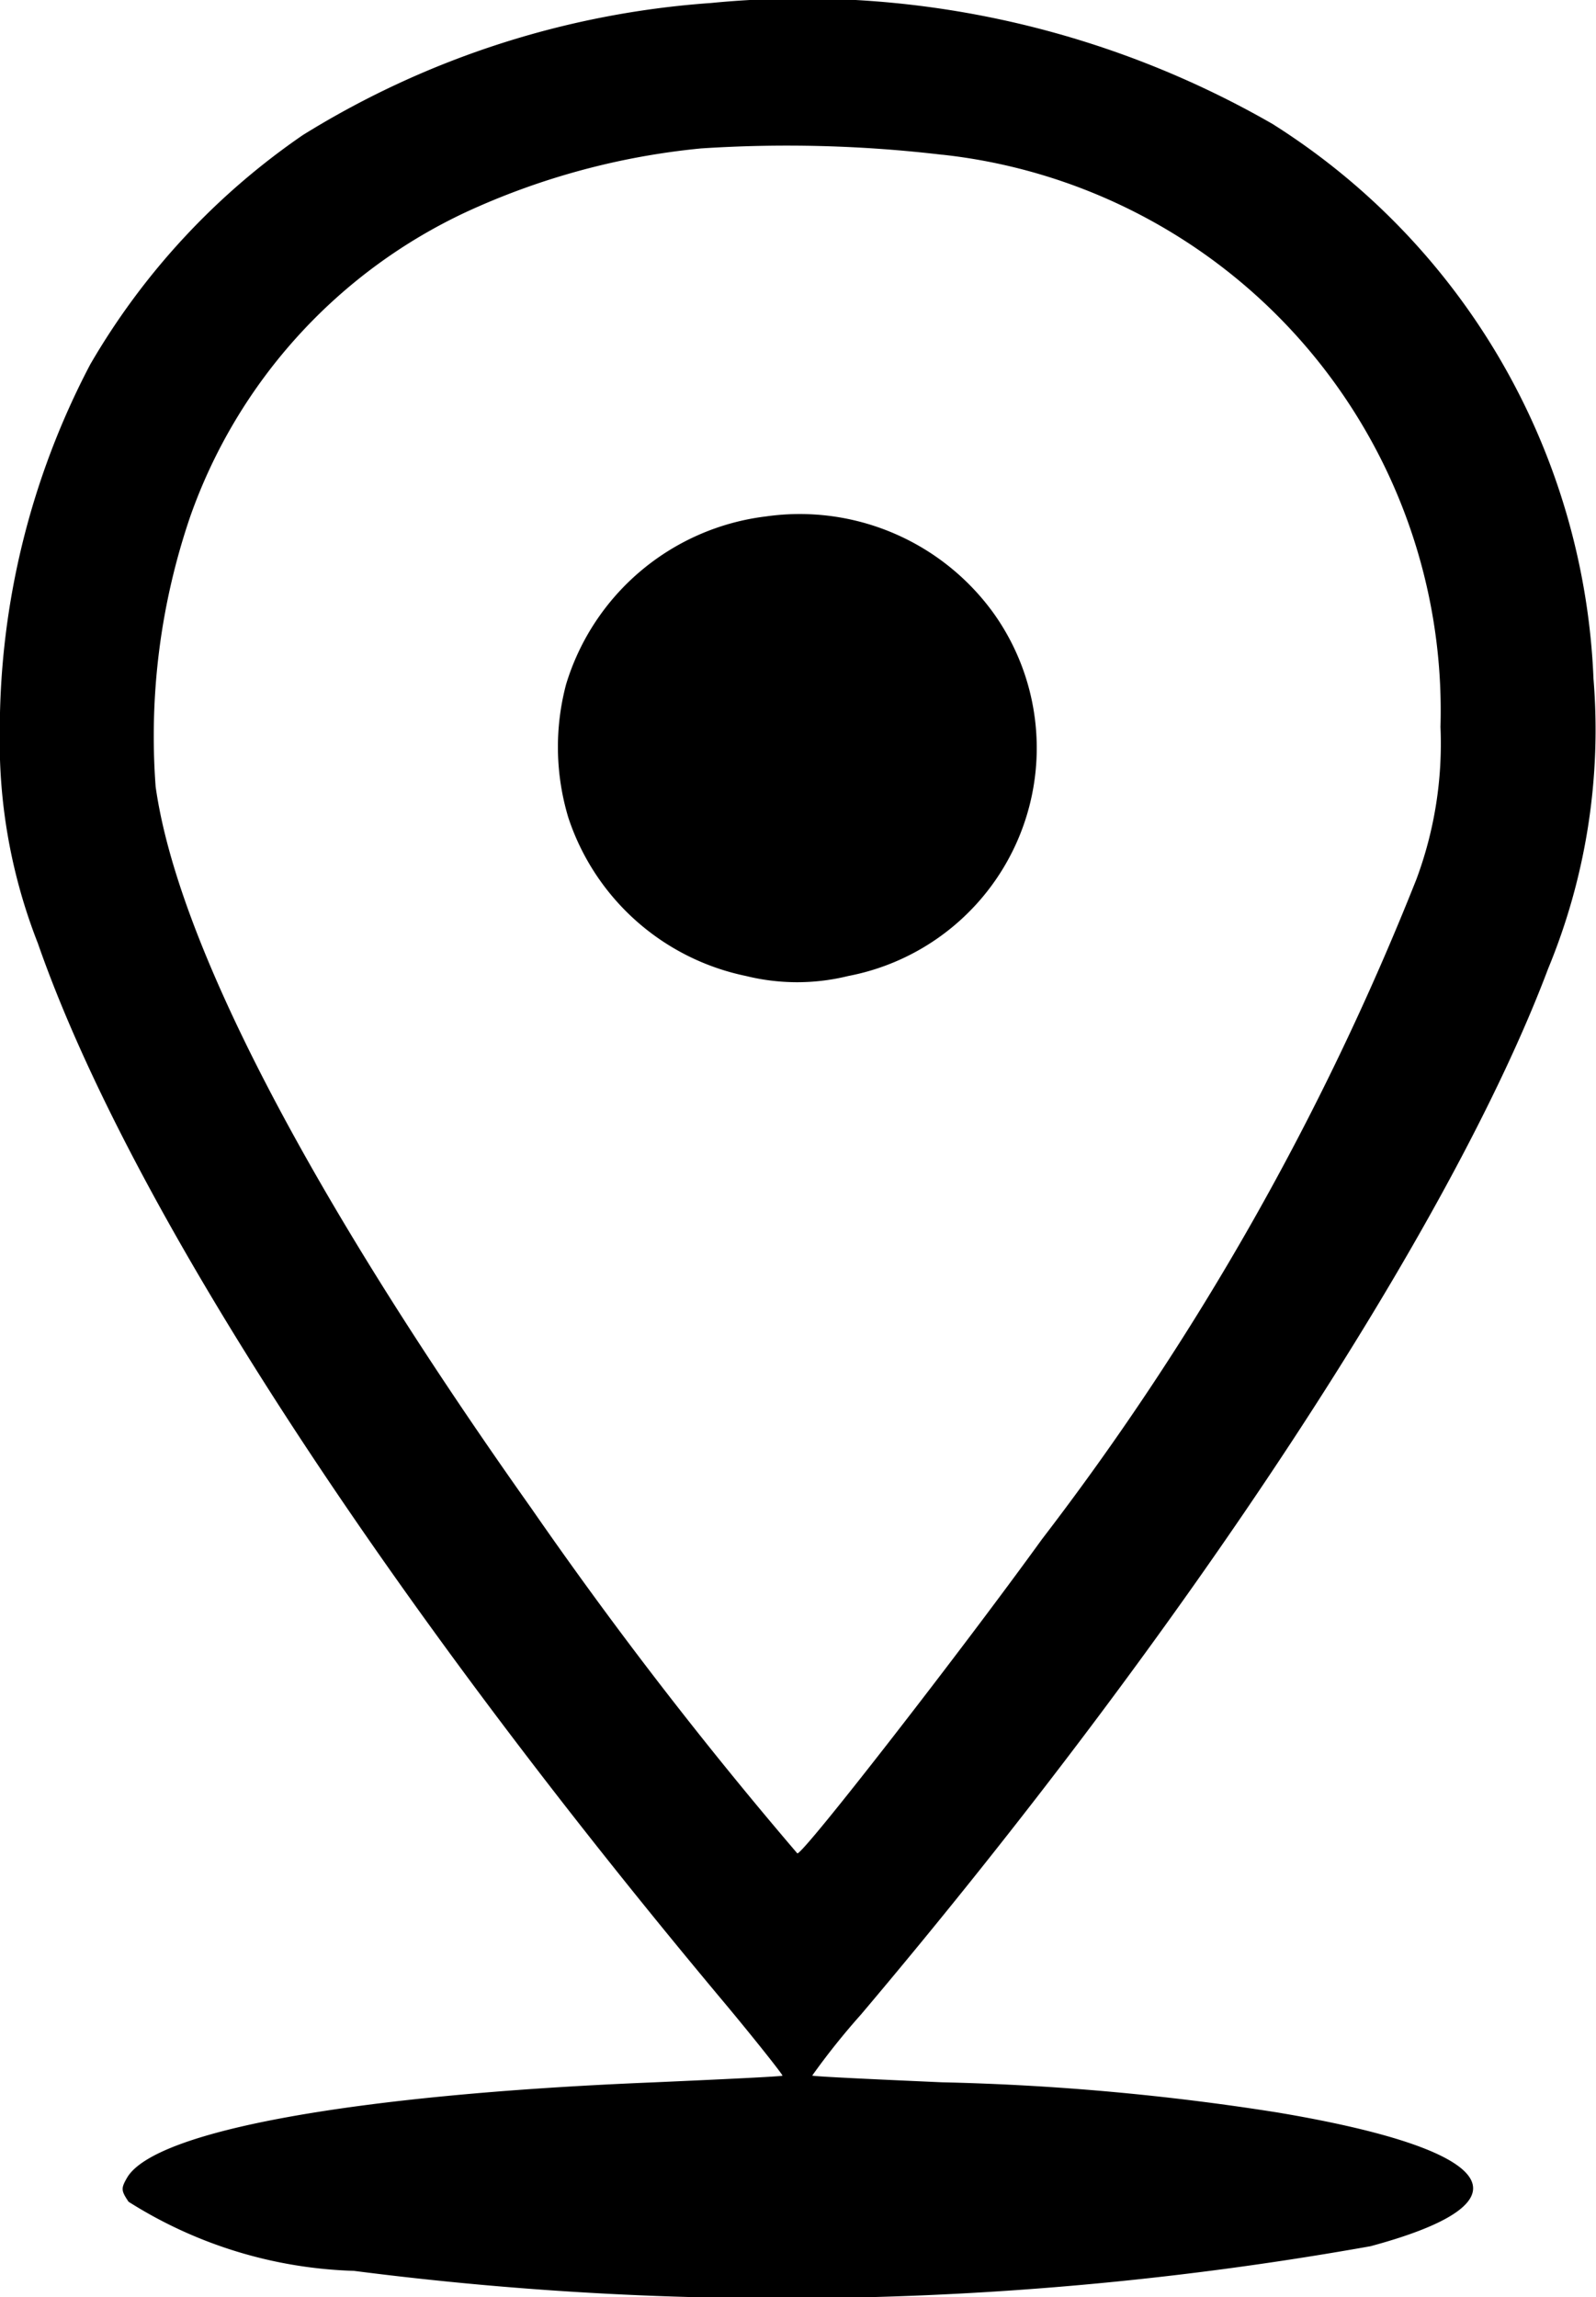
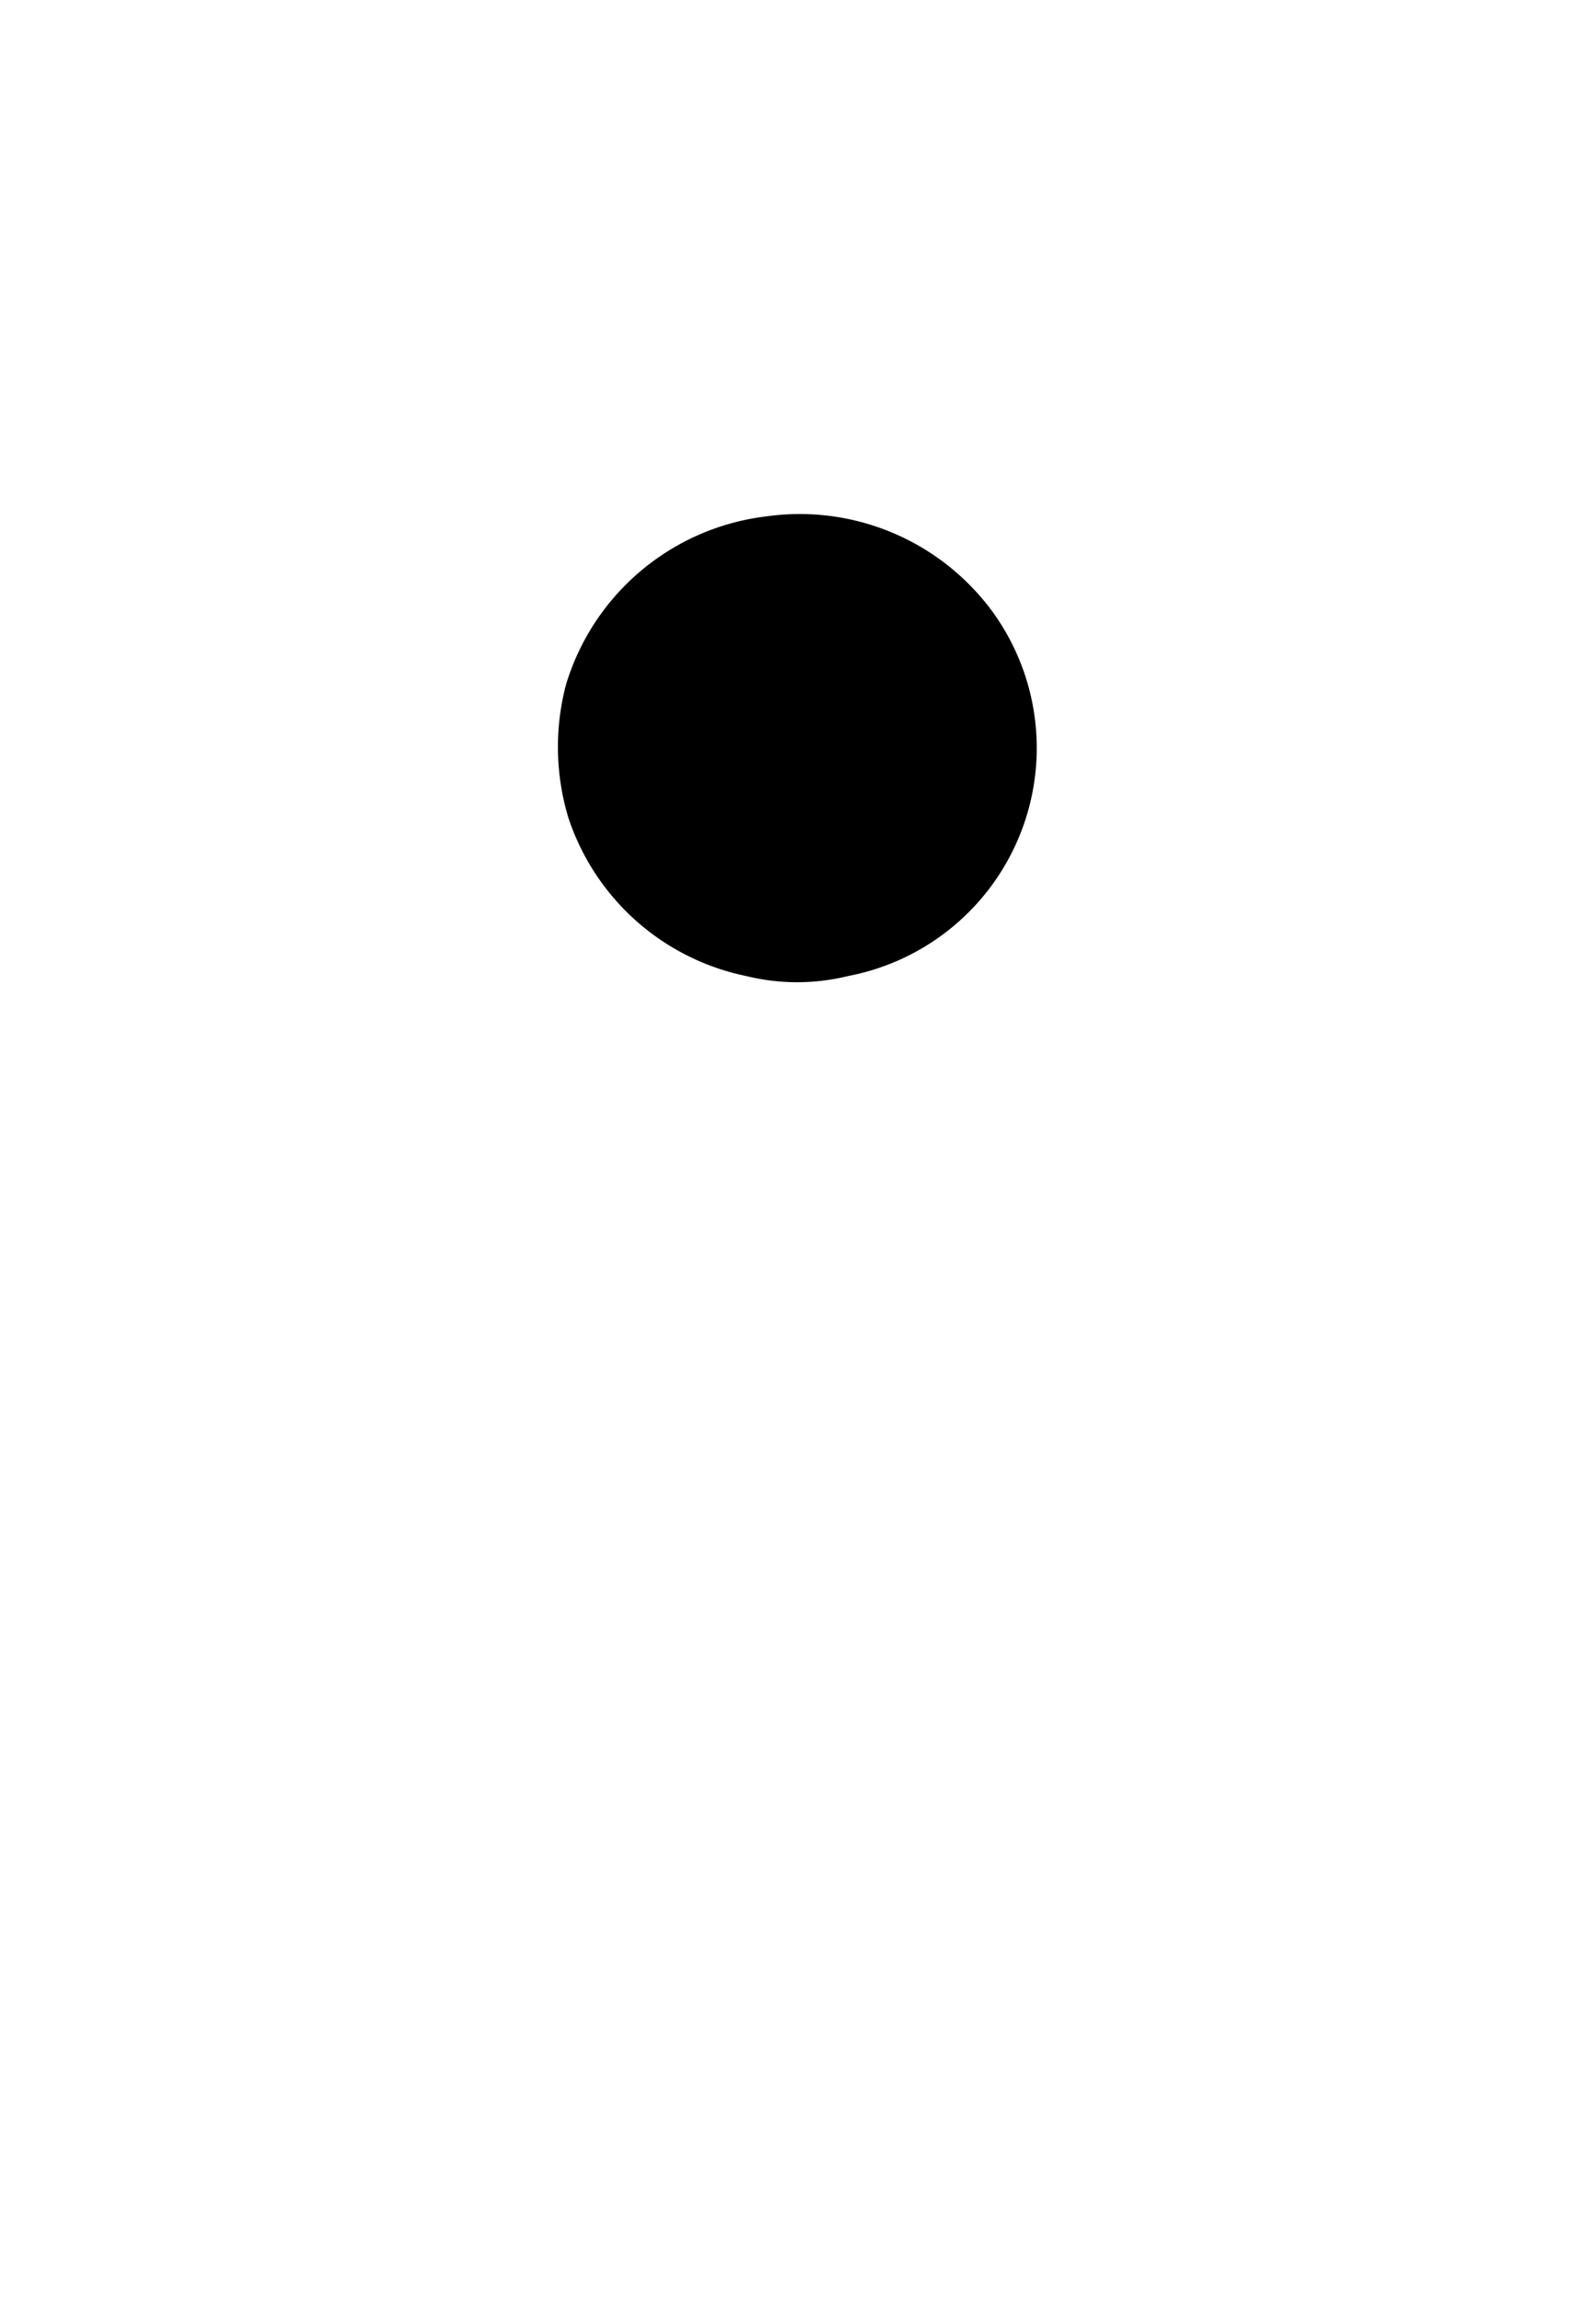
<svg xmlns="http://www.w3.org/2000/svg" width="15.875" height="22.841" viewBox="0 0 15.875 22.841">
  <g id="_20379fa6603c2d24595ba234730cd458" data-name="20379fa6603c2d24595ba234730cd458" transform="translate(-183.31 -9.997)">
    <g id="Grupo_171" data-name="Grupo 171" transform="translate(183.31 9.997)">
-       <path id="Trazado_716" data-name="Trazado 716" d="M190.38-501.973a8.873,8.873,0,0,0-4.056,1.312,7.065,7.065,0,0,0-2.116,2.281,7.827,7.827,0,0,0-.9,3.651,5.489,5.489,0,0,0,.379,2.107c.9,2.584,3.4,6.444,6.849,10.559.312.375.561.692.557.7s-.59.036-1.291.067c-2.961.121-4.948.478-5.227.946-.062.107-.062.129.014.241a4.432,4.432,0,0,0,2.241.687,33.336,33.336,0,0,0,10.112-.245c1.642-.442,1.281-.96-.926-1.33a24.846,24.846,0,0,0-3.336-.3c-.7-.031-1.282-.058-1.291-.067a7.119,7.119,0,0,1,.485-.607c3.235-3.825,5.87-7.837,6.835-10.4a6.216,6.216,0,0,0,.451-2.883,6.847,6.847,0,0,0-3.192-5.516A9.375,9.375,0,0,0,190.38-501.973Zm2.3,1.508a5.561,5.561,0,0,1,4.958,5.69,3.86,3.86,0,0,1-.24,1.517,27.32,27.32,0,0,1-3.724,6.561c-.8,1.107-2.366,3.124-2.433,3.124a42.607,42.607,0,0,1-2.649-3.436c-2.217-3.128-3.518-5.632-3.734-7.172a6.758,6.758,0,0,1,.346-2.691,5.276,5.276,0,0,1,2.75-3.026,7.241,7.241,0,0,1,2.328-.629A13.143,13.143,0,0,1,192.683-500.464Z" transform="translate(-183.31 502.003)" />
-       <path id="Trazado_717" data-name="Trazado 717" d="M399.607-282.333a2.377,2.377,0,0,0-1.99,1.669,2.431,2.431,0,0,0,.022,1.326,2.364,2.364,0,0,0,1.767,1.575,2.12,2.12,0,0,0,1.018,0,2.308,2.308,0,0,0,1.446-3.606A2.378,2.378,0,0,0,399.607-282.333Z" transform="translate(-391.986 287.468)" />
+       <path id="Trazado_717" data-name="Trazado 717" d="M399.607-282.333a2.377,2.377,0,0,0-1.99,1.669,2.431,2.431,0,0,0,.022,1.326,2.364,2.364,0,0,0,1.767,1.575,2.12,2.12,0,0,0,1.018,0,2.308,2.308,0,0,0,1.446-3.606A2.378,2.378,0,0,0,399.607-282.333" transform="translate(-391.986 287.468)" />
    </g>
  </g>
</svg>